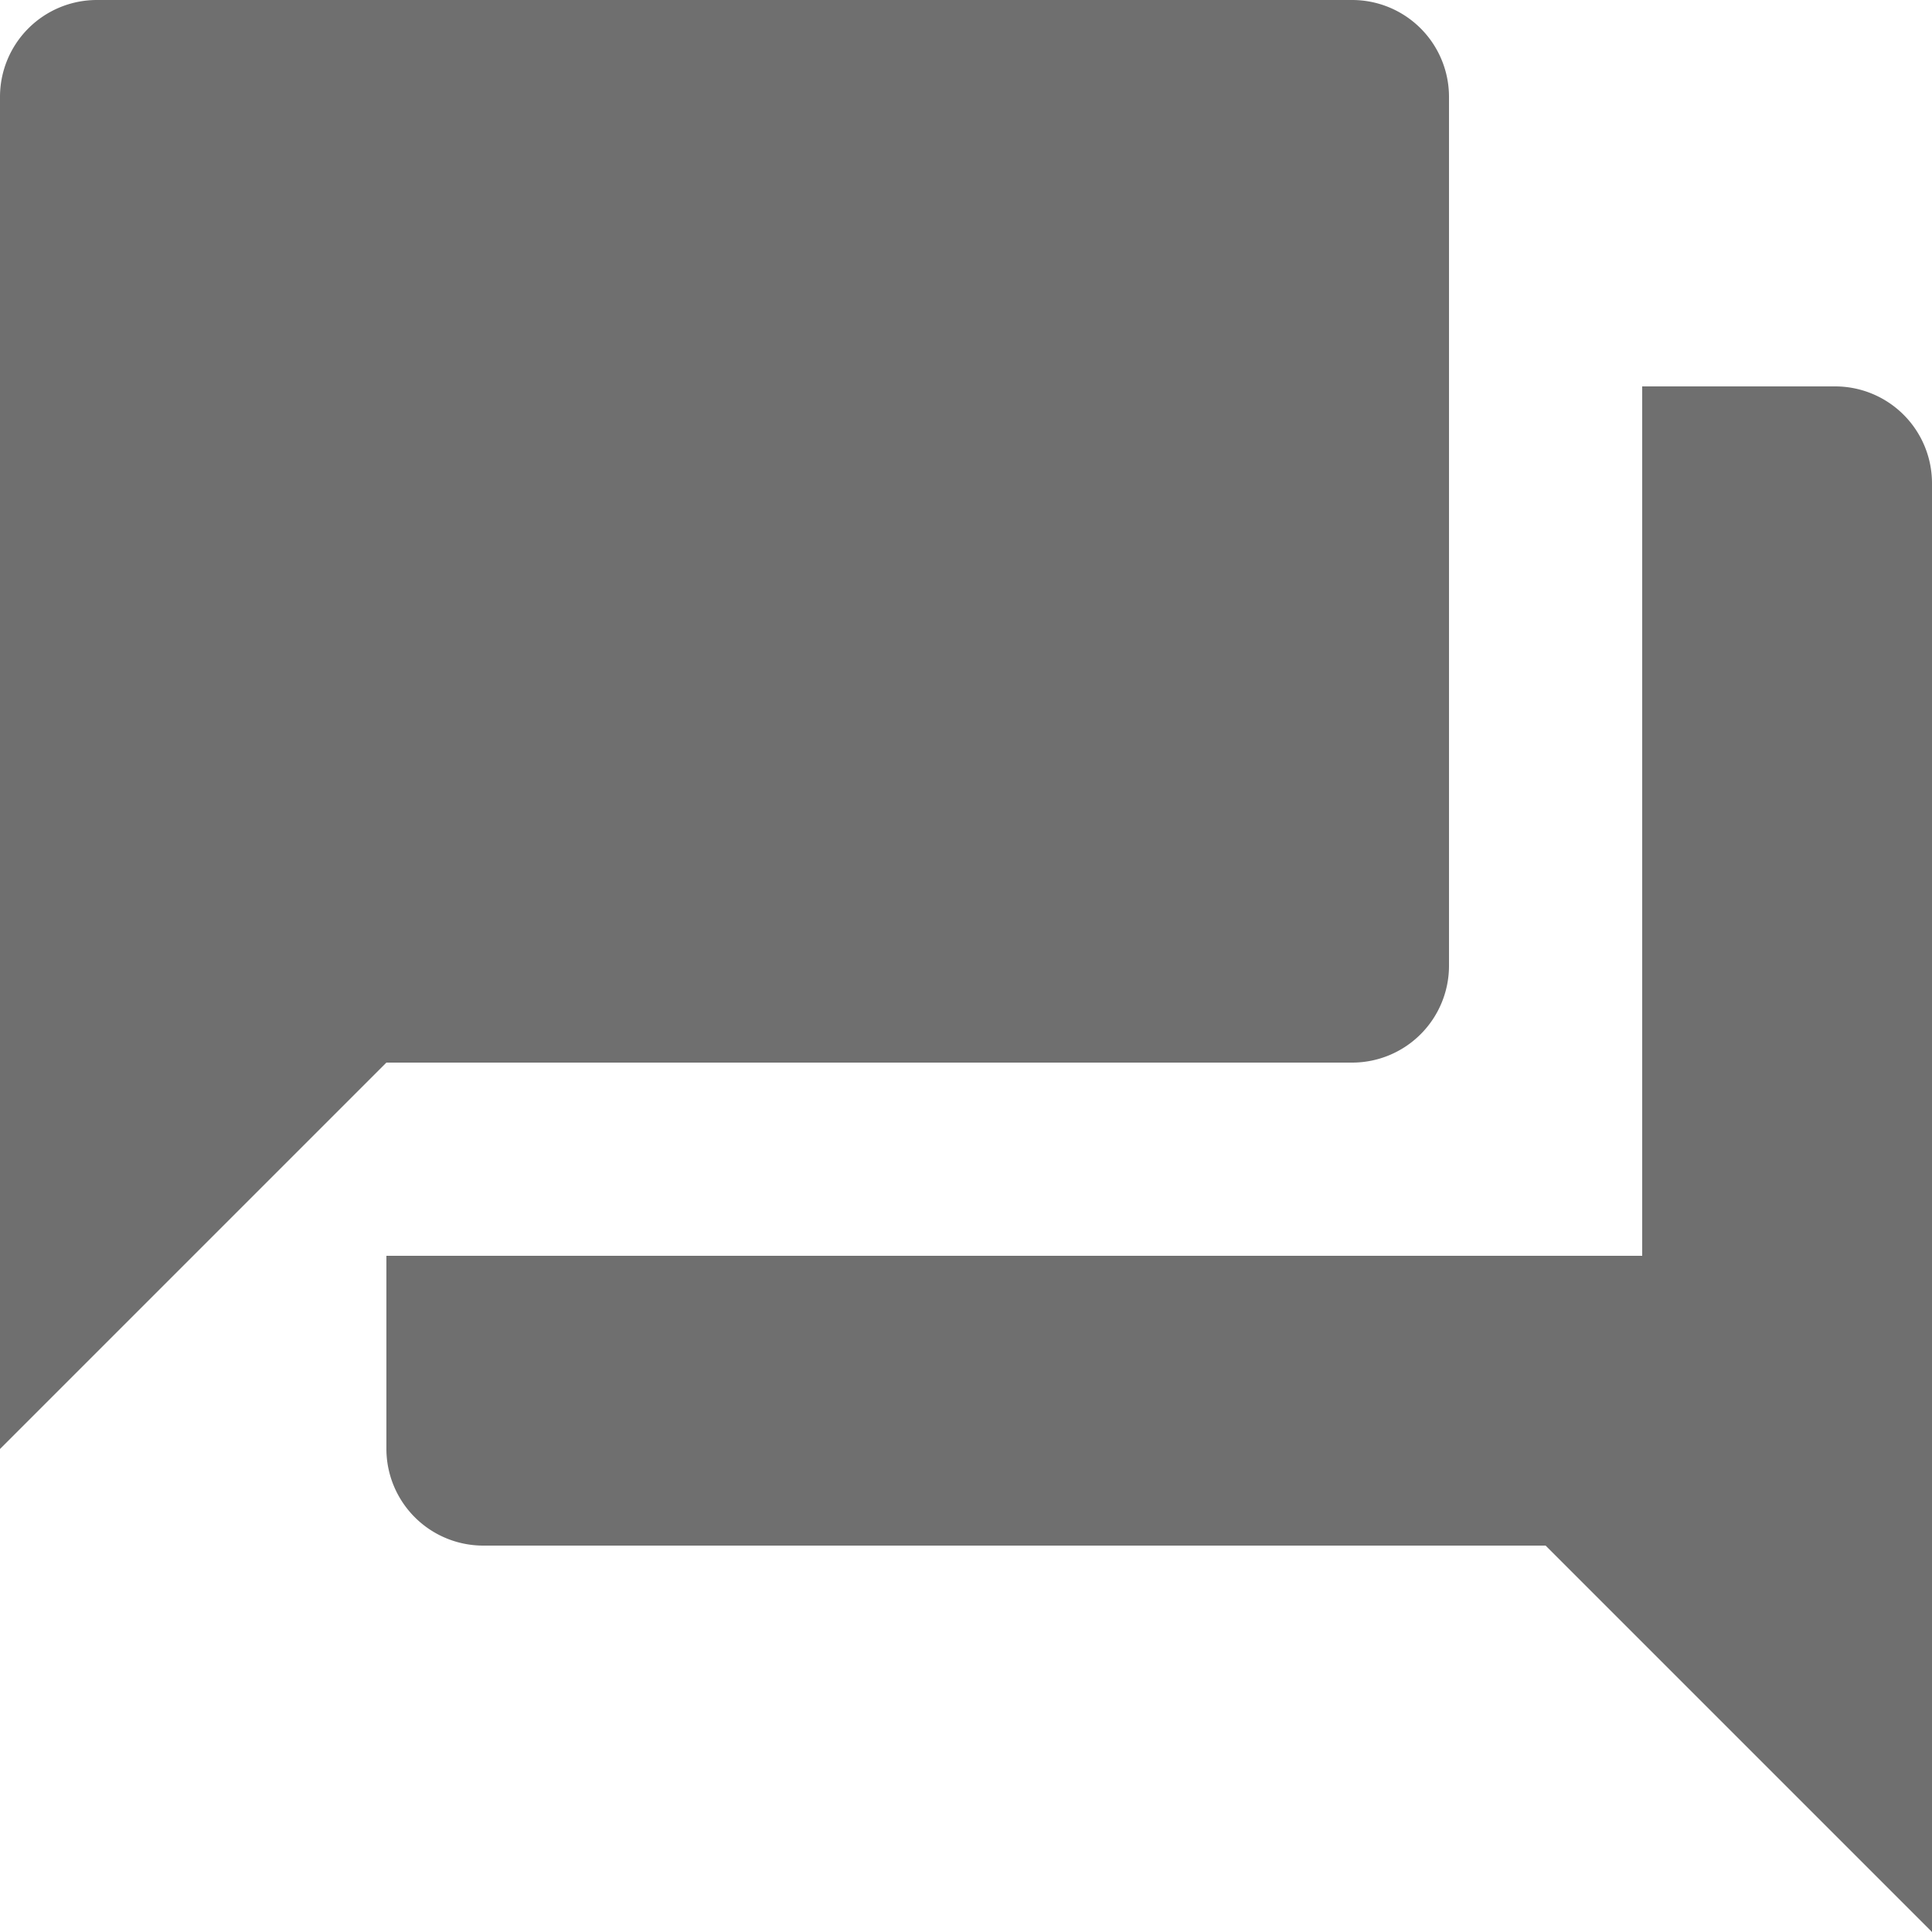
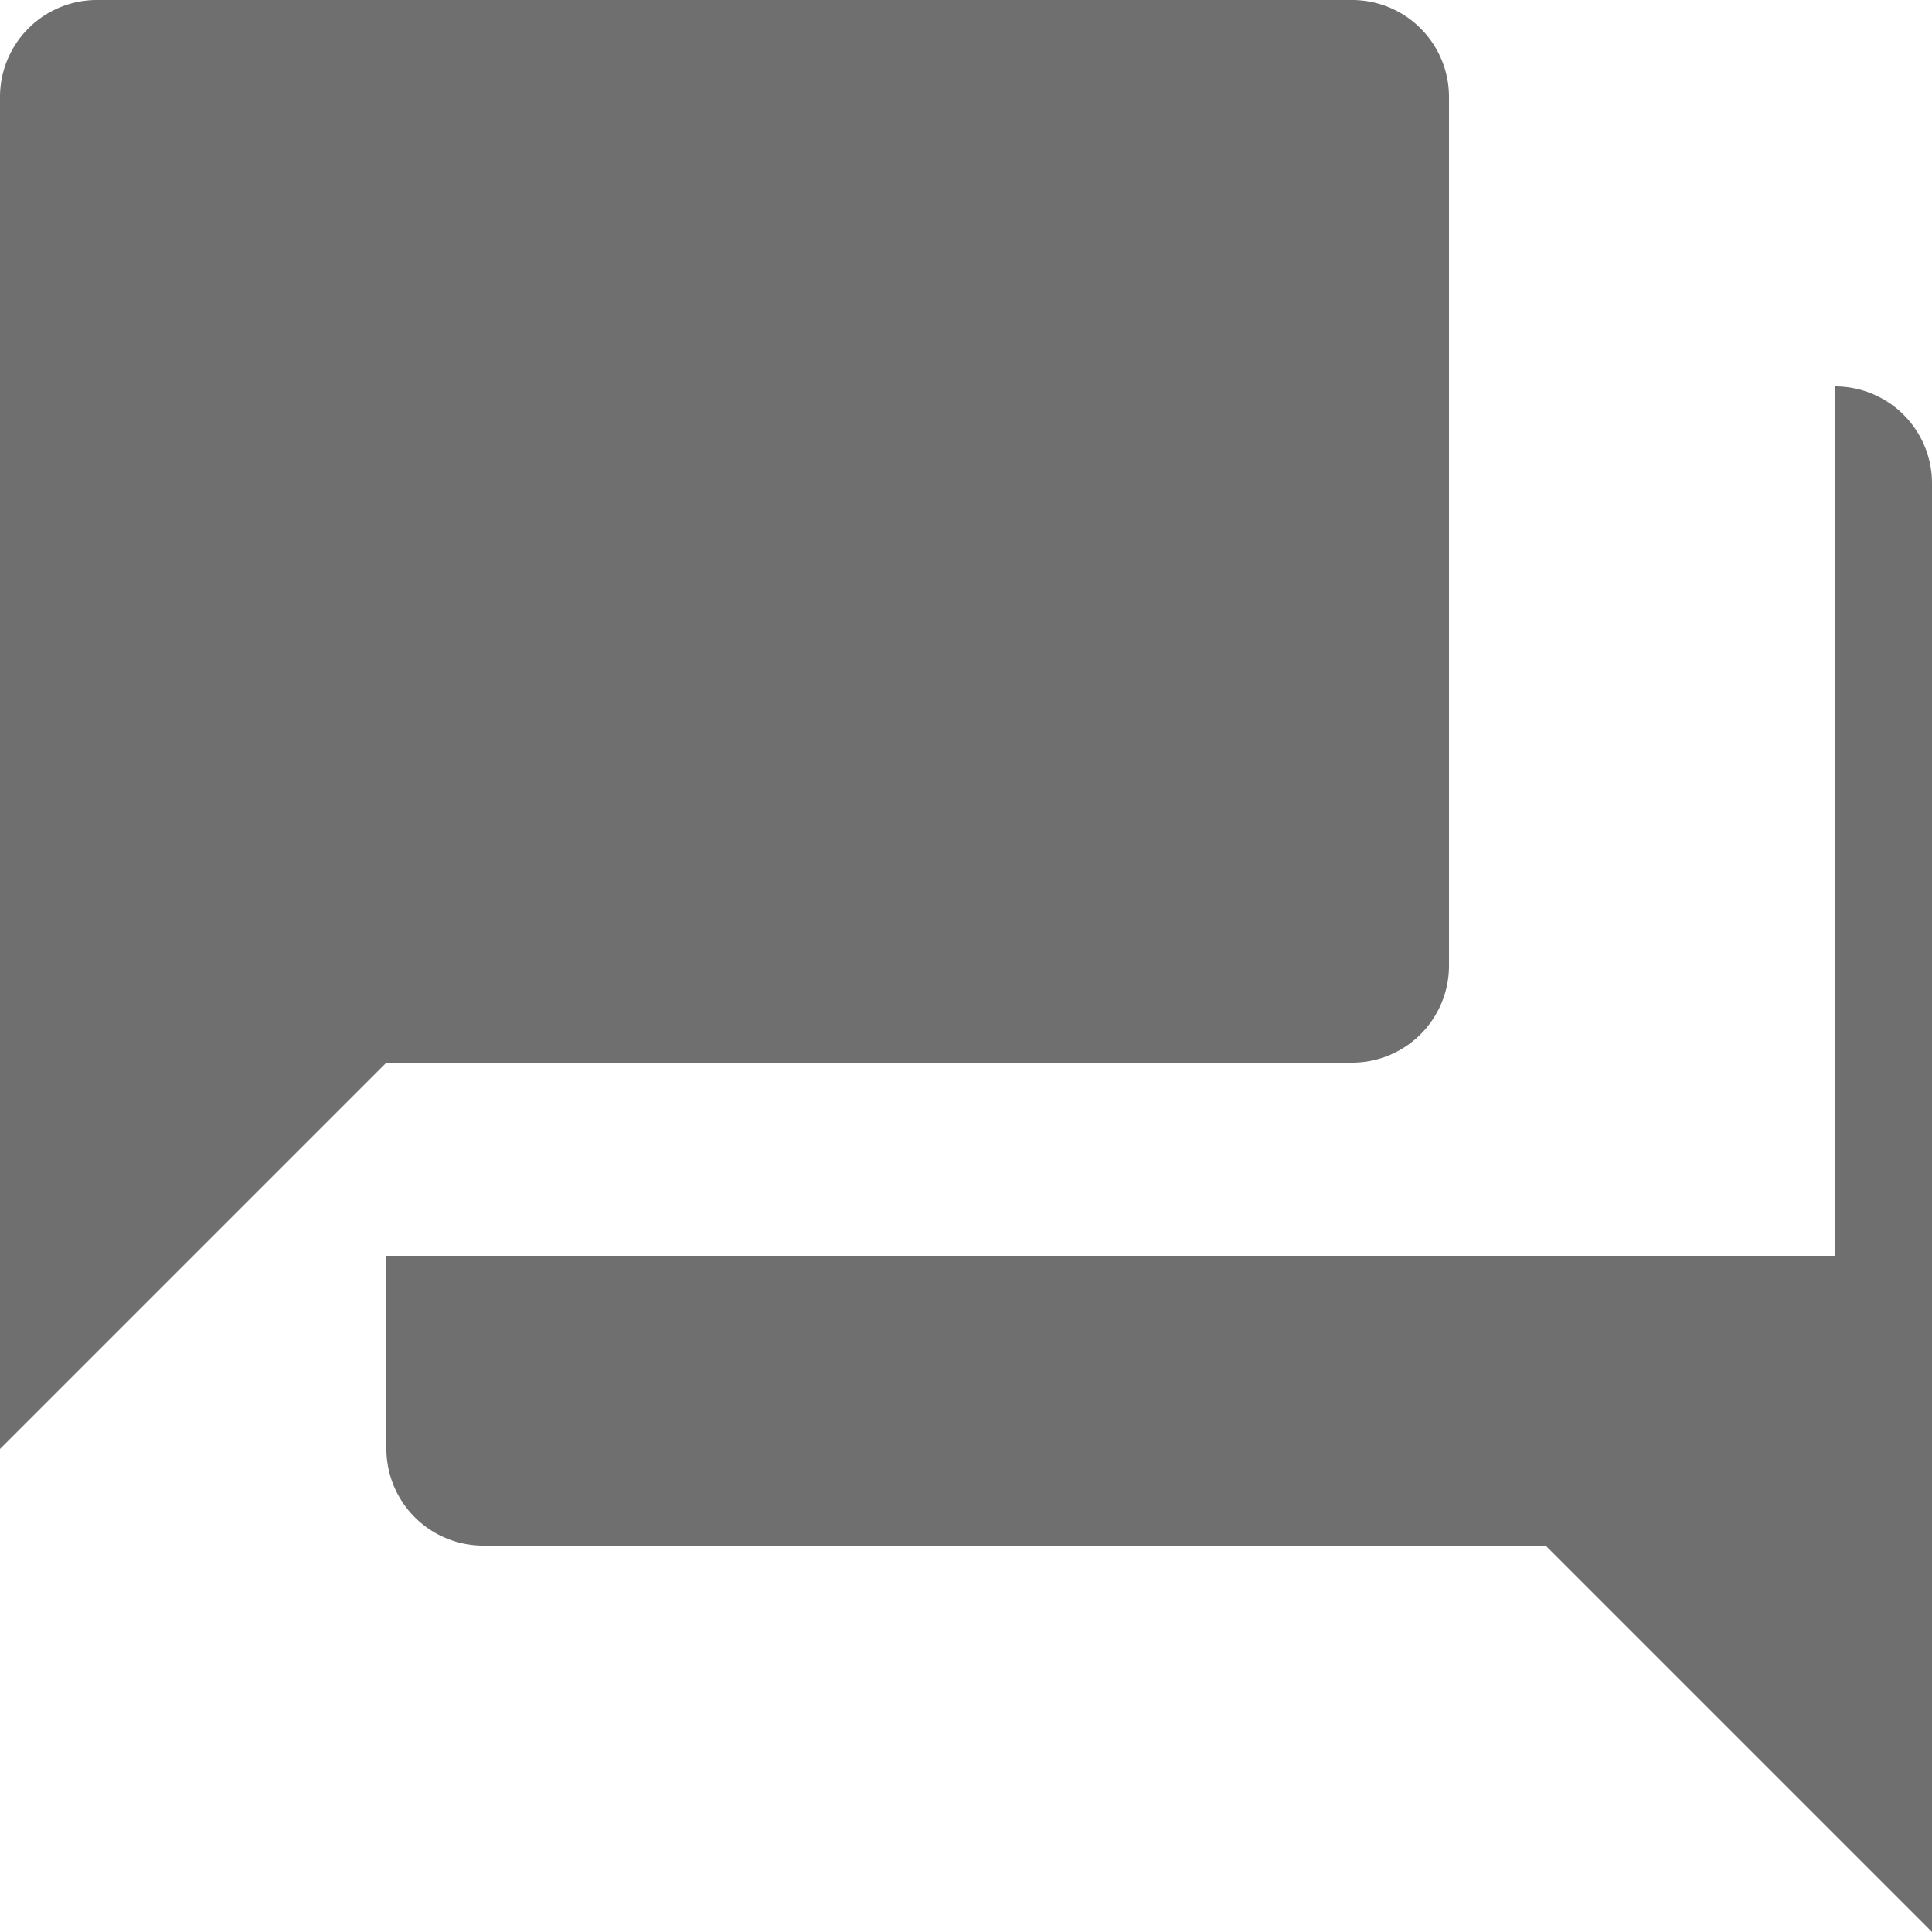
<svg xmlns="http://www.w3.org/2000/svg" width="64" height="64" viewBox="0 0 64 64">
  <defs>
    <style>.a{fill:#333;opacity:0.7;mix-blend-mode:multiply;isolation:isolate;}</style>
  </defs>
-   <path class="a" d="M62.8,14.8H56.4V43.6H14.8V50A3.209,3.209,0,0,0,18,53.2H53.2L66,66V18A3.209,3.209,0,0,0,62.8,14.8ZM50,34V5.2A3.209,3.209,0,0,0,46.8,2H5.2A3.209,3.209,0,0,0,2,5.2V50L14.8,37.2h32A3.209,3.209,0,0,0,50,34Z" transform="translate(-2 -2)" />
+   <path class="a" d="M62.8,14.8V43.6H14.8V50A3.209,3.209,0,0,0,18,53.2H53.2L66,66V18A3.209,3.209,0,0,0,62.8,14.8ZM50,34V5.2A3.209,3.209,0,0,0,46.8,2H5.2A3.209,3.209,0,0,0,2,5.2V50L14.8,37.2h32A3.209,3.209,0,0,0,50,34Z" transform="translate(-2 -2)" />
</svg>